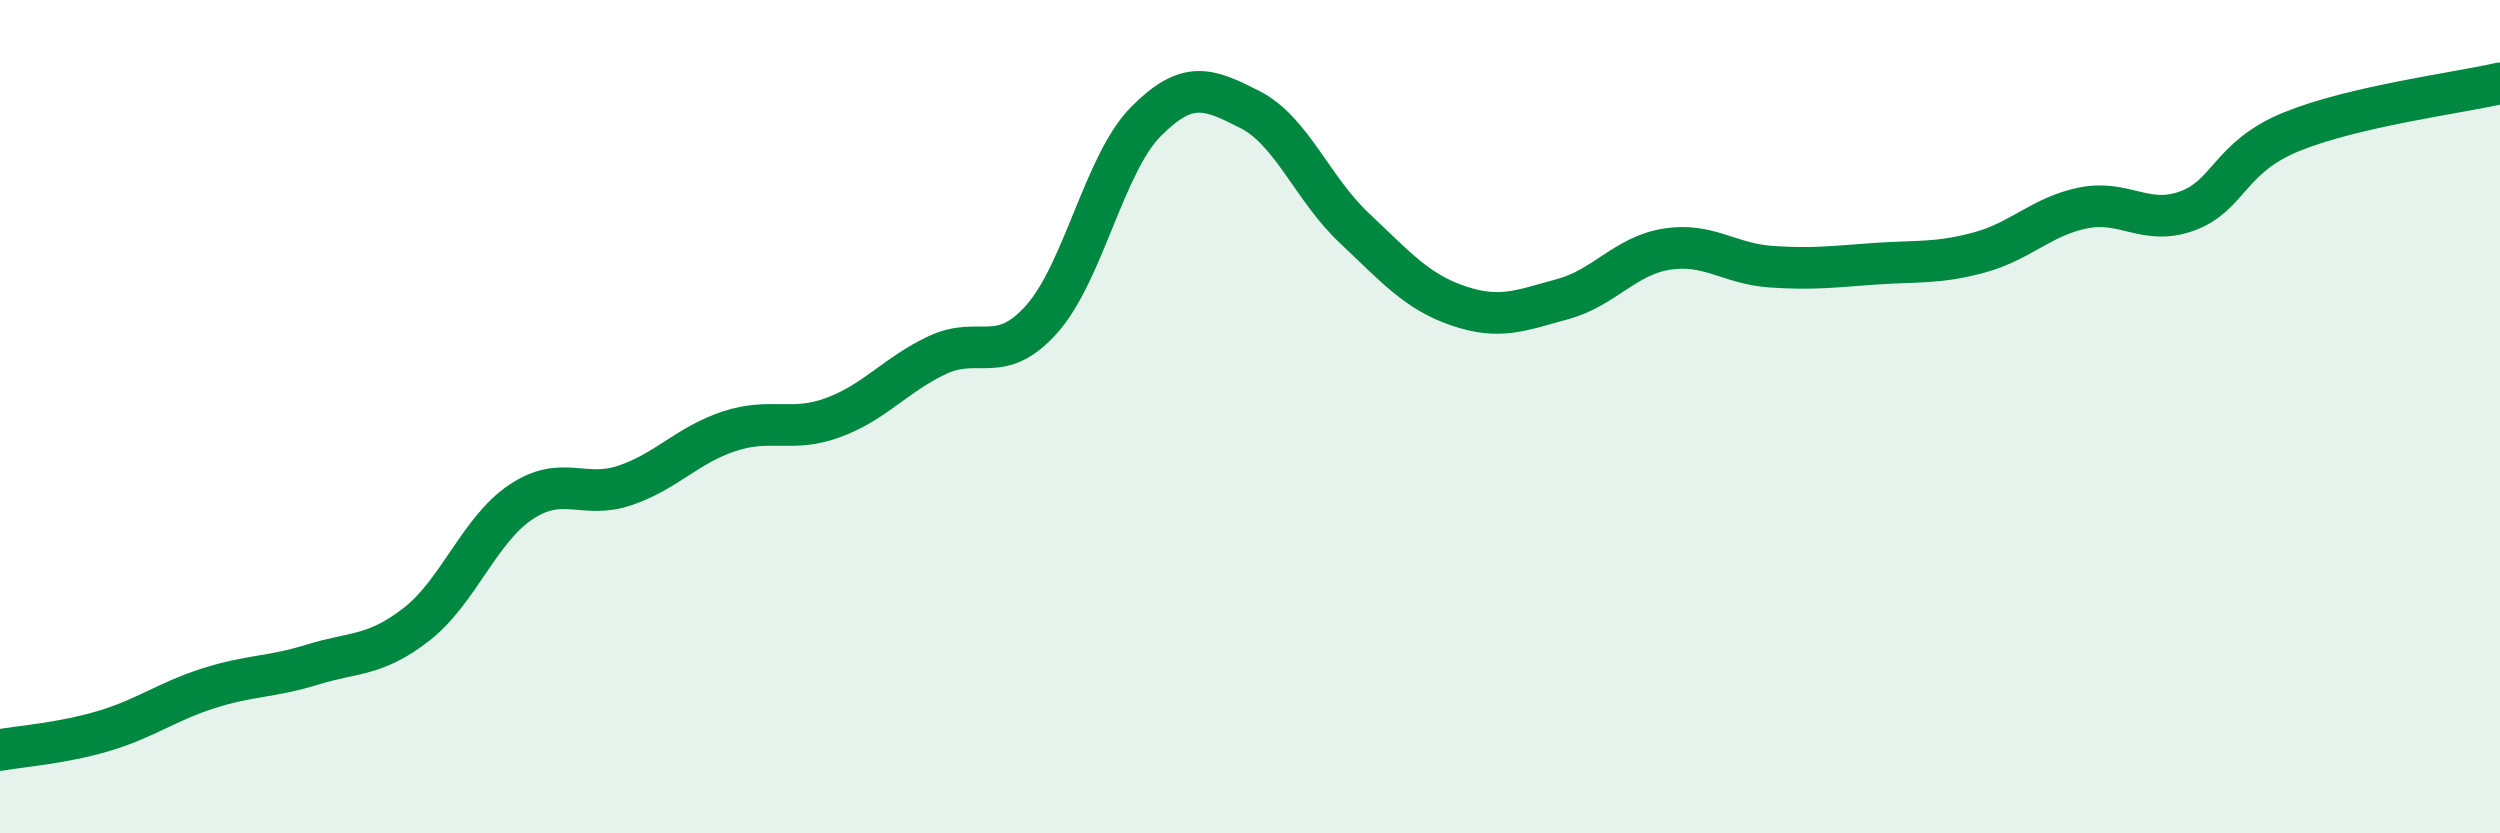
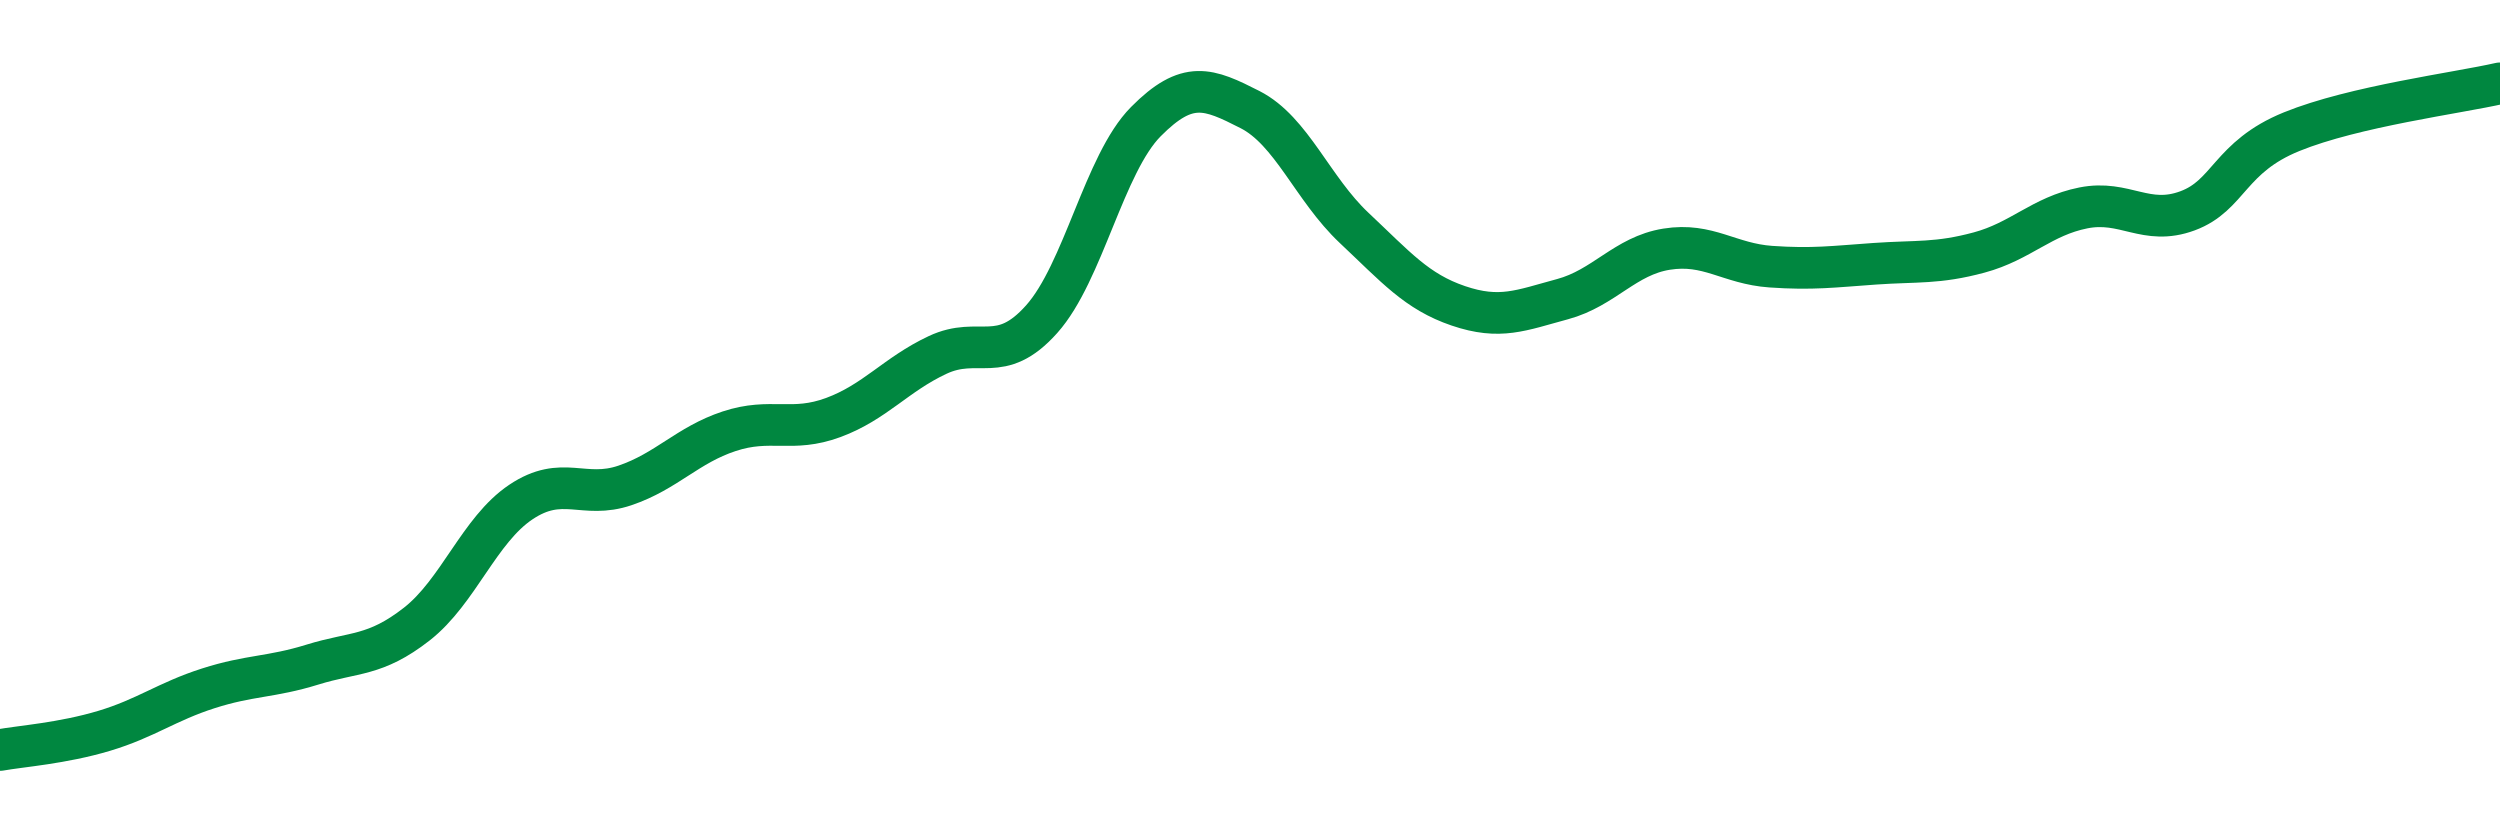
<svg xmlns="http://www.w3.org/2000/svg" width="60" height="20" viewBox="0 0 60 20">
-   <path d="M 0,18 C 0.5,17.91 1.5,17.84 2.5,17.54 C 3.5,17.24 4,16.84 5,16.52 C 6,16.2 6.5,16.26 7.5,15.95 C 8.5,15.64 9,15.76 10,14.98 C 11,14.2 11.5,12.72 12.5,12.05 C 13.5,11.38 14,11.99 15,11.65 C 16,11.31 16.5,10.68 17.5,10.35 C 18.5,10.02 19,10.39 20,10.02 C 21,9.65 21.5,8.99 22.5,8.52 C 23.5,8.05 24,8.78 25,7.66 C 26,6.54 26.5,3.93 27.5,2.92 C 28.5,1.91 29,2.12 30,2.63 C 31,3.14 31.5,4.53 32.5,5.47 C 33.5,6.41 34,7 35,7.34 C 36,7.68 36.5,7.45 37.5,7.18 C 38.5,6.91 39,6.14 40,5.98 C 41,5.82 41.5,6.33 42.5,6.4 C 43.5,6.47 44,6.4 45,6.33 C 46,6.26 46.5,6.33 47.5,6.06 C 48.5,5.79 49,5.19 50,4.99 C 51,4.79 51.5,5.43 52.5,5.06 C 53.5,4.69 53.5,3.77 55,3.16 C 56.5,2.55 59,2.23 60,2L60 20L0 20Z" fill="#008740" opacity="0.1" stroke-linecap="round" stroke-linejoin="round" />
  <path d="M 0,18 C 0.5,17.91 1.5,17.84 2.5,17.54 C 3.5,17.24 4,16.84 5,16.52 C 6,16.2 6.5,16.26 7.5,15.95 C 8.5,15.64 9,15.76 10,14.98 C 11,14.2 11.5,12.72 12.5,12.05 C 13.5,11.38 14,11.99 15,11.65 C 16,11.31 16.5,10.68 17.5,10.35 C 18.5,10.02 19,10.39 20,10.02 C 21,9.65 21.5,8.99 22.5,8.52 C 23.5,8.05 24,8.78 25,7.66 C 26,6.54 26.5,3.93 27.5,2.92 C 28.5,1.91 29,2.12 30,2.63 C 31,3.14 31.5,4.53 32.5,5.47 C 33.5,6.41 34,7 35,7.34 C 36,7.68 36.5,7.45 37.5,7.18 C 38.5,6.91 39,6.14 40,5.98 C 41,5.82 41.5,6.33 42.5,6.4 C 43.5,6.47 44,6.4 45,6.33 C 46,6.26 46.5,6.33 47.5,6.06 C 48.5,5.79 49,5.19 50,4.99 C 51,4.79 51.5,5.43 52.5,5.06 C 53.5,4.69 53.5,3.77 55,3.16 C 56.5,2.55 59,2.23 60,2" stroke="#008740" stroke-width="1" fill="none" stroke-linecap="round" stroke-linejoin="round" />
</svg>